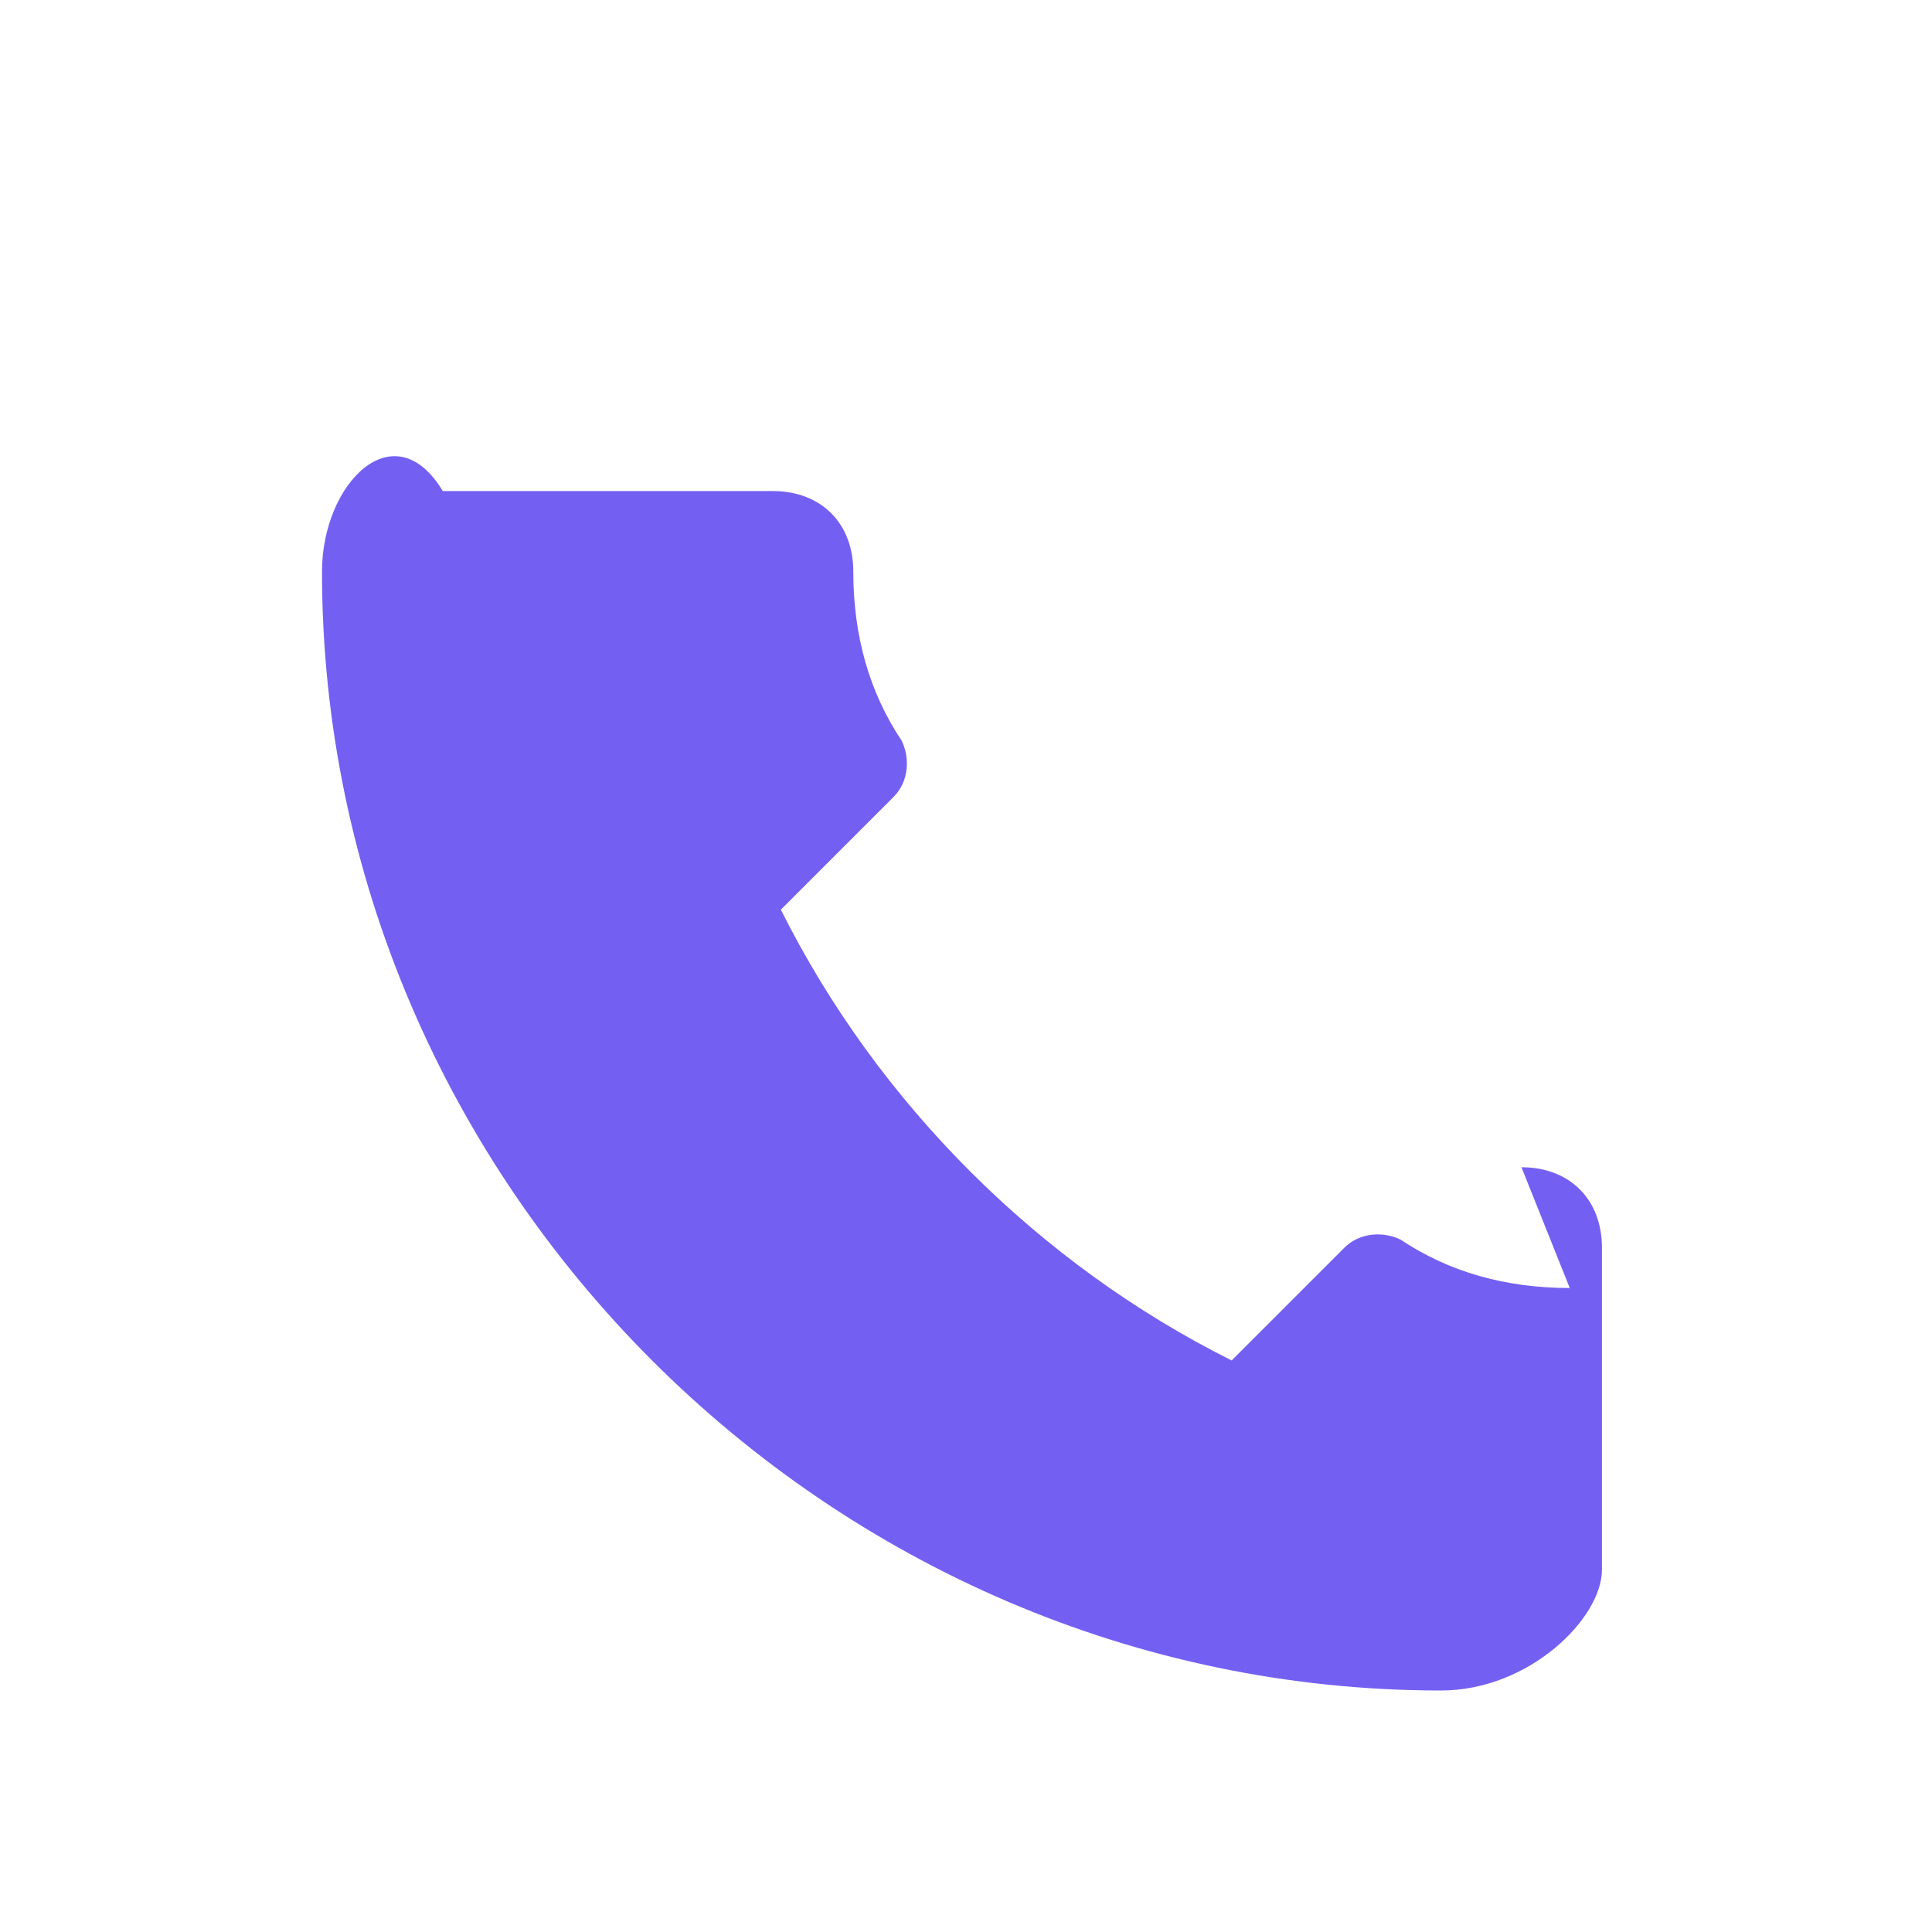
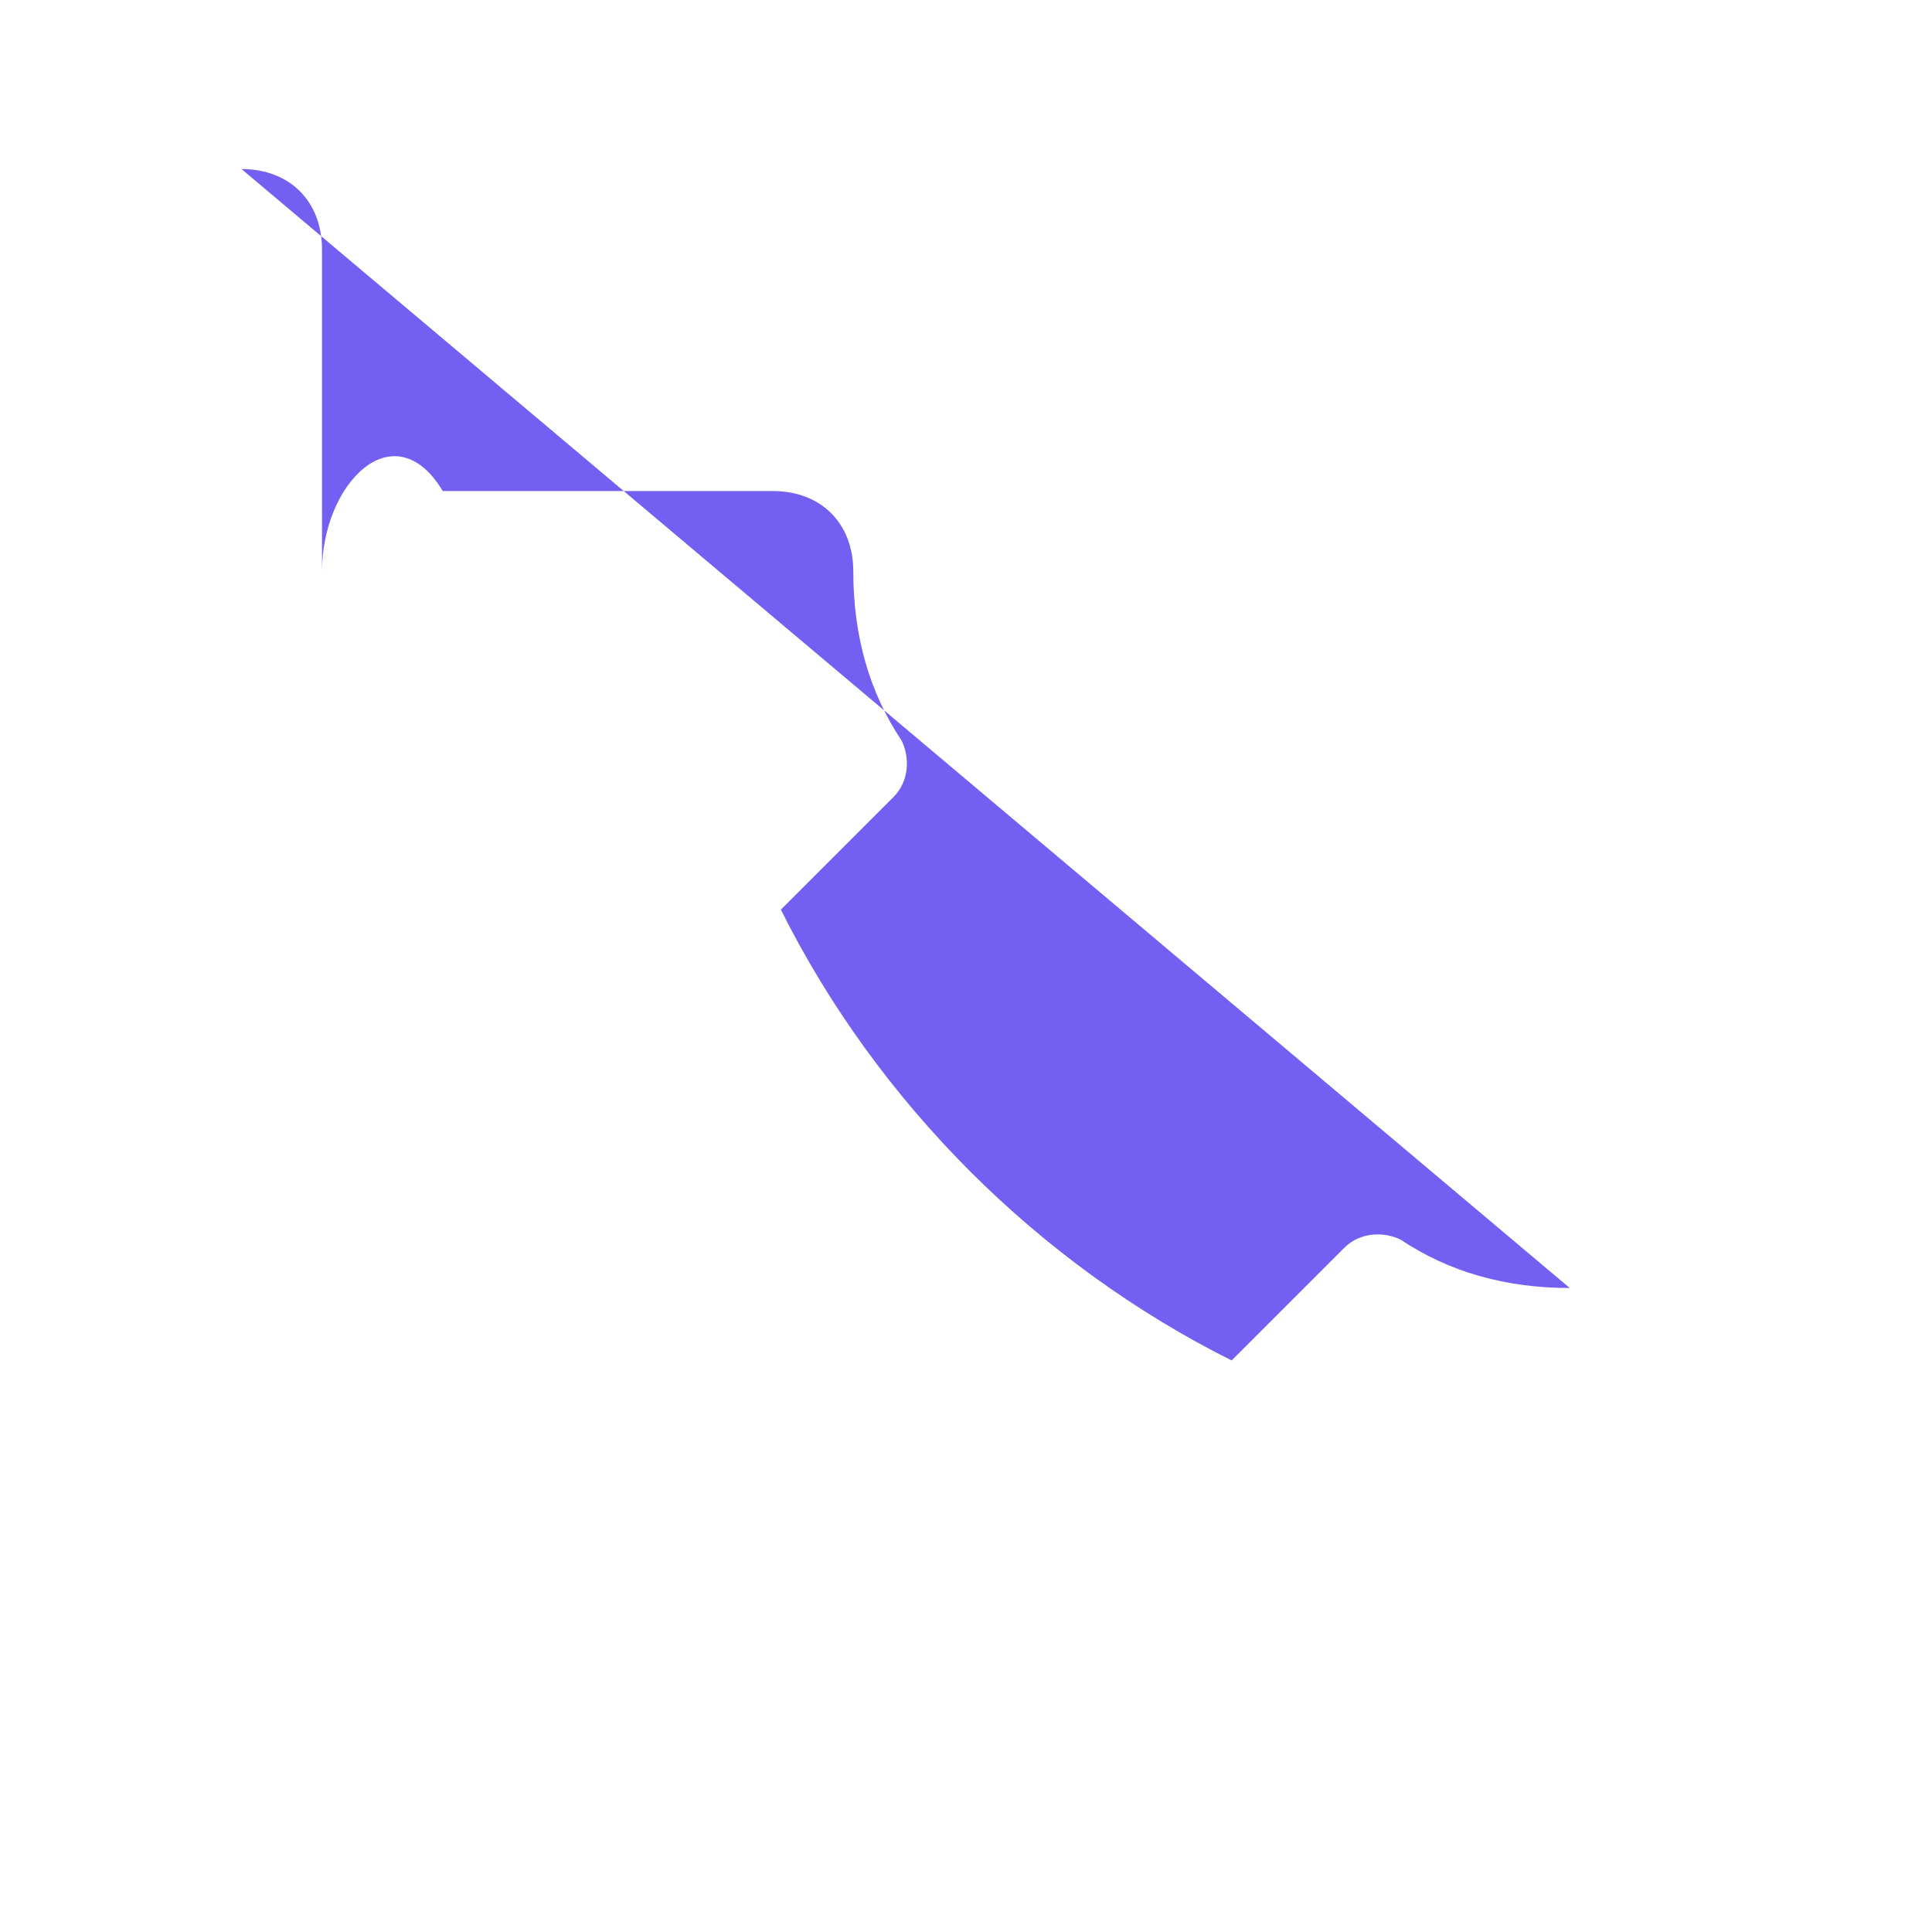
<svg xmlns="http://www.w3.org/2000/svg" viewBox="0 0 24 24" fill="#7360f2">
-   <path d="M19.5 16c-.8 0-1.5-.2-2.1-.6-.2-.1-.5-.1-.7.1l-1.4 1.4c-2.4-1.2-4.4-3.2-5.6-5.6l1.4-1.4c.2-.2.2-.5.1-.7-.4-.6-.6-1.3-.6-2.1 0-.6-.4-1-1-1H5.5C4.9 5.1 4 6 4 7.1c0 7.6 6.3 13.9 13.9 13.9 1.1 0 2-.9 2-1.5v-4c0-.6-.4-1-1-1z" />
+   <path d="M19.5 16c-.8 0-1.5-.2-2.1-.6-.2-.1-.5-.1-.7.1l-1.4 1.4c-2.4-1.2-4.4-3.2-5.6-5.6l1.4-1.4c.2-.2.2-.5.1-.7-.4-.6-.6-1.3-.6-2.1 0-.6-.4-1-1-1H5.5C4.9 5.1 4 6 4 7.1v-4c0-.6-.4-1-1-1z" />
</svg>